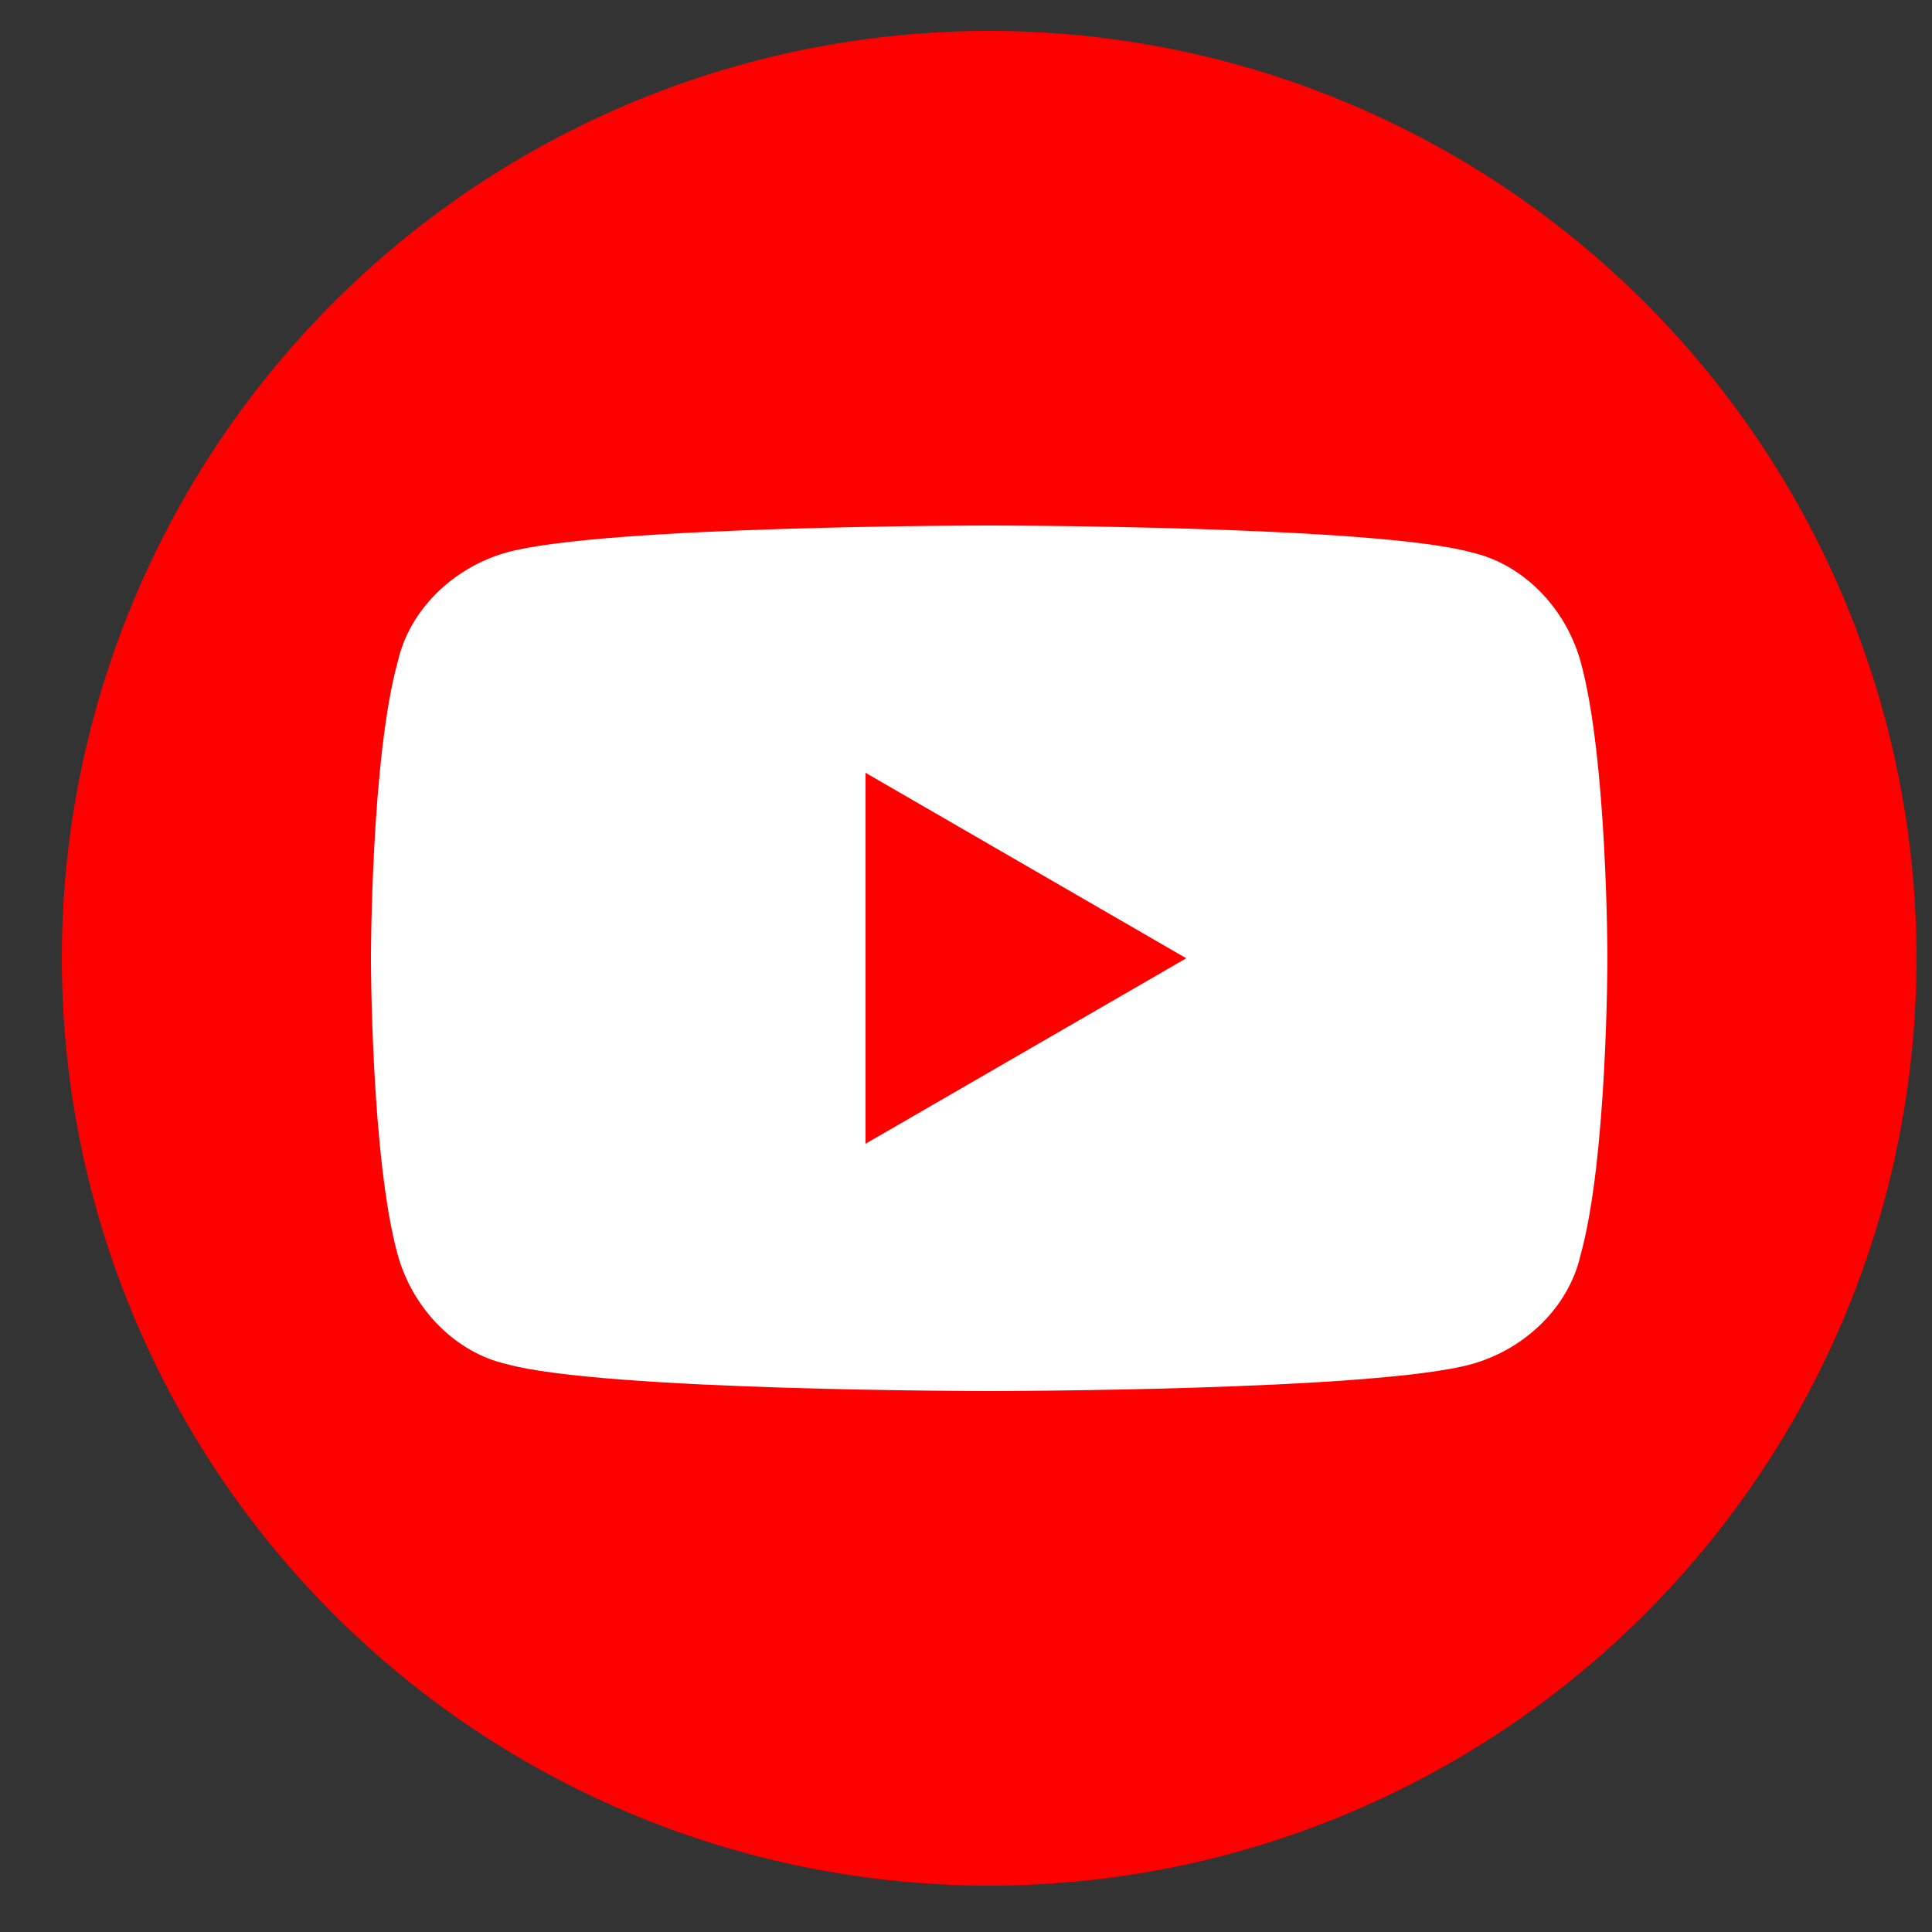
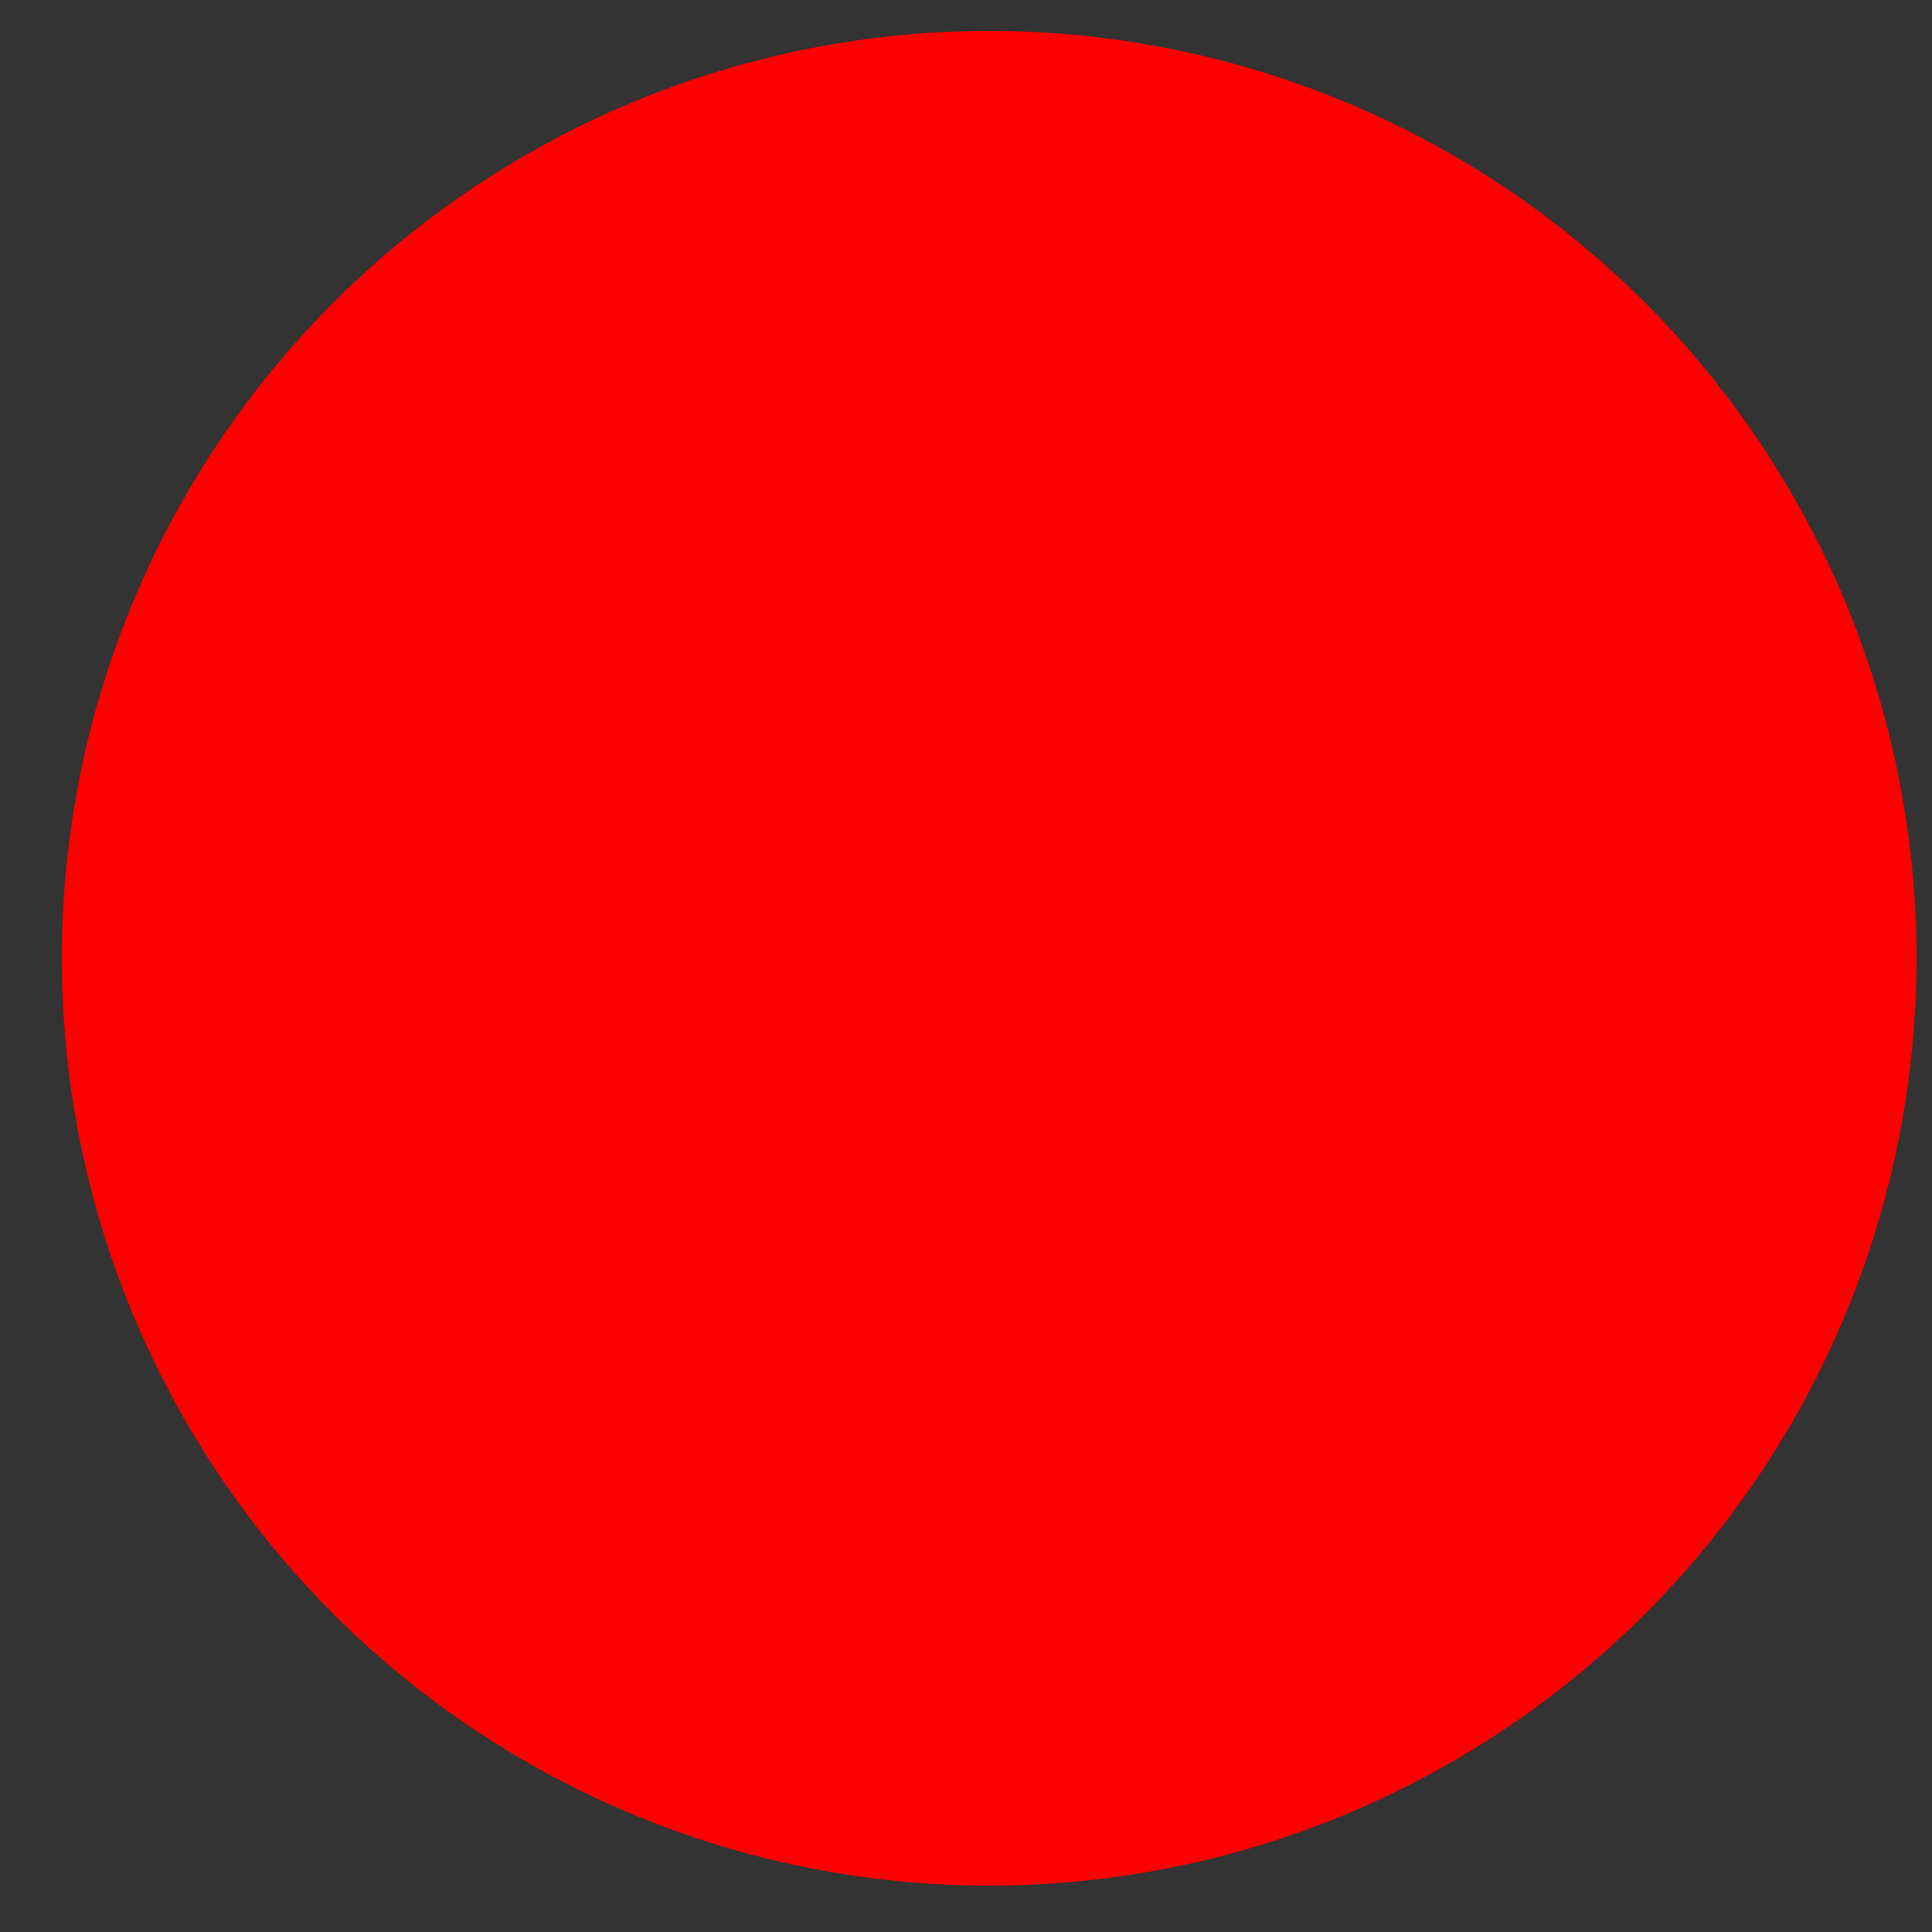
<svg xmlns="http://www.w3.org/2000/svg" version="1.1" id="Layer_1" x="0px" y="0px" viewBox="0 0 50 50" style="enable-background:new 0 0 50 50;" xml:space="preserve">
  <rect x="0" y="0" width="50" height="50" fill="#333333" stroke="none" />
  <style type="text/css">
	.st0{fill:#FD0000;}
	.st1{fill:#FFFFFF;}
</style>
  <g>
    <circle class="st0" cx="25.6" cy="24.8" r="24" />
-     <path class="st1" d="M40.9,17.1c-0.4-1.4-1.5-2.5-2.8-2.8c-2.5-0.7-12.5-0.7-12.5-0.7s-10,0-12.5,0.7c-1.4,0.4-2.5,1.5-2.8,2.8   c-0.7,2.5-0.7,7.7-0.7,7.7s0,5.2,0.7,7.7c0.4,1.4,1.5,2.5,2.8,2.8C15.6,36,25.6,36,25.6,36s10,0,12.5-0.7c1.4-0.4,2.5-1.5,2.8-2.8   c0.7-2.5,0.7-7.7,0.7-7.7S41.6,19.6,40.9,17.1z M22.4,29.6V20l8.3,4.8L22.4,29.6z" />
  </g>
</svg>